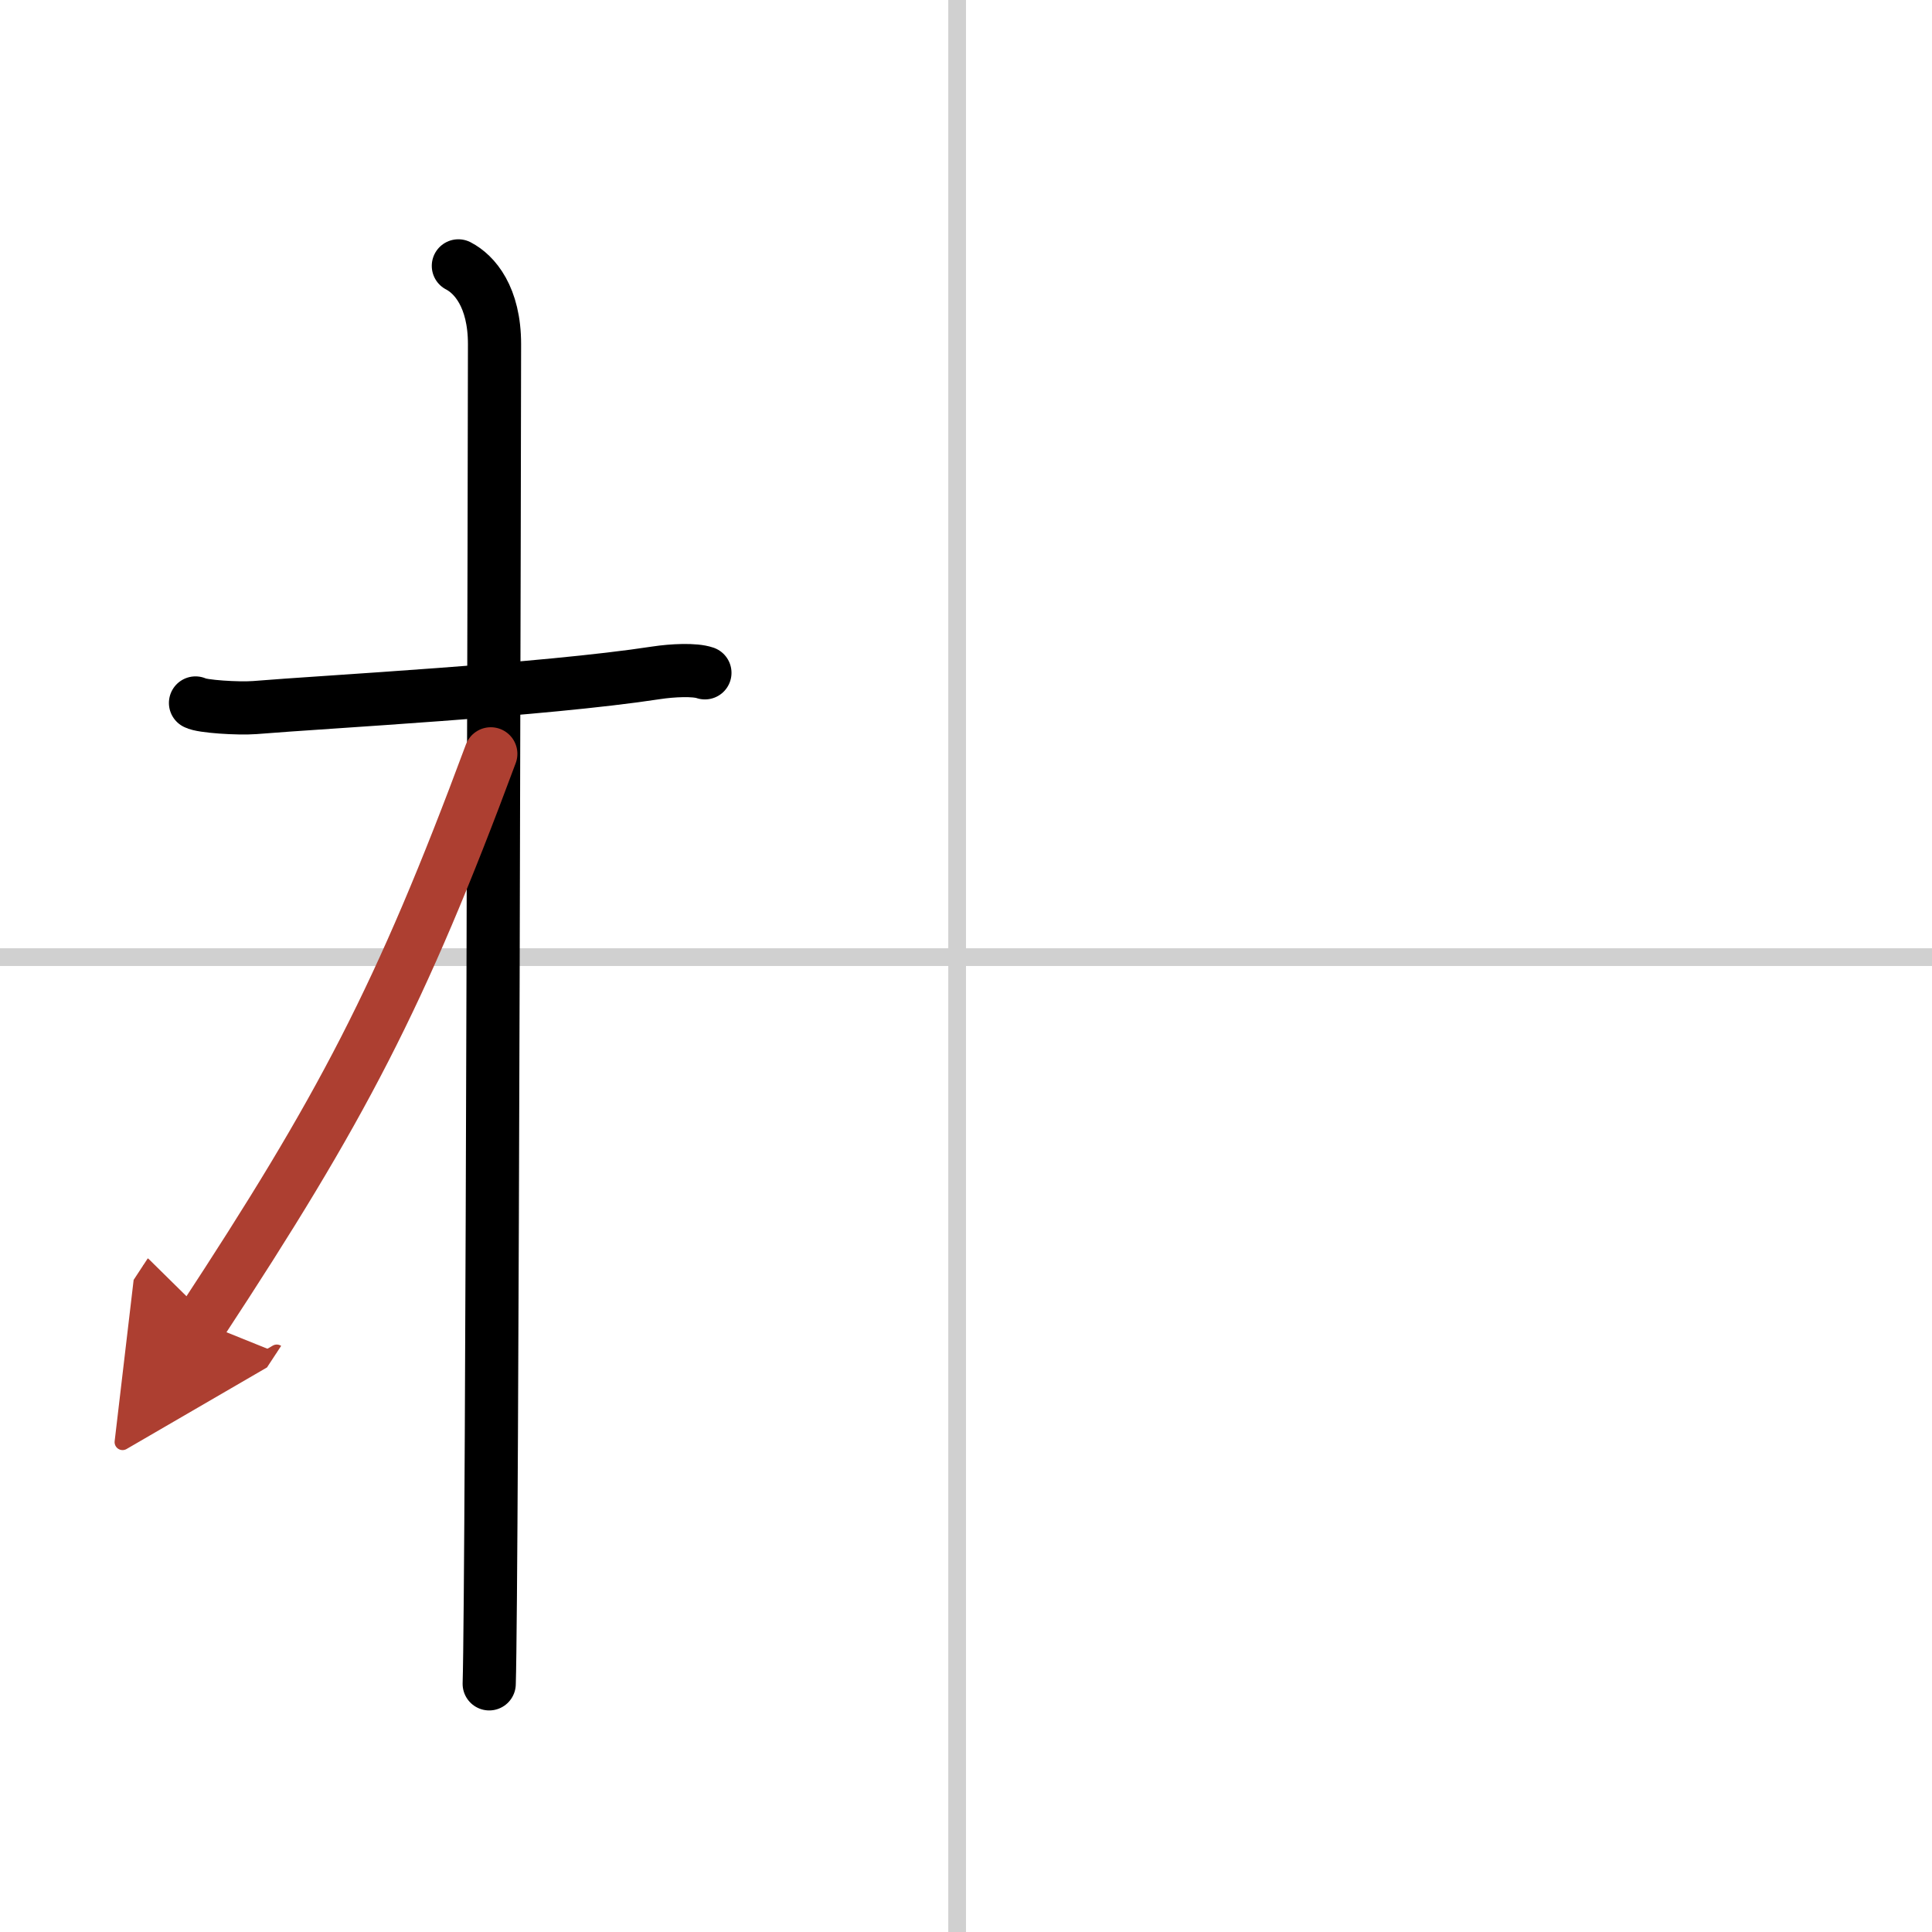
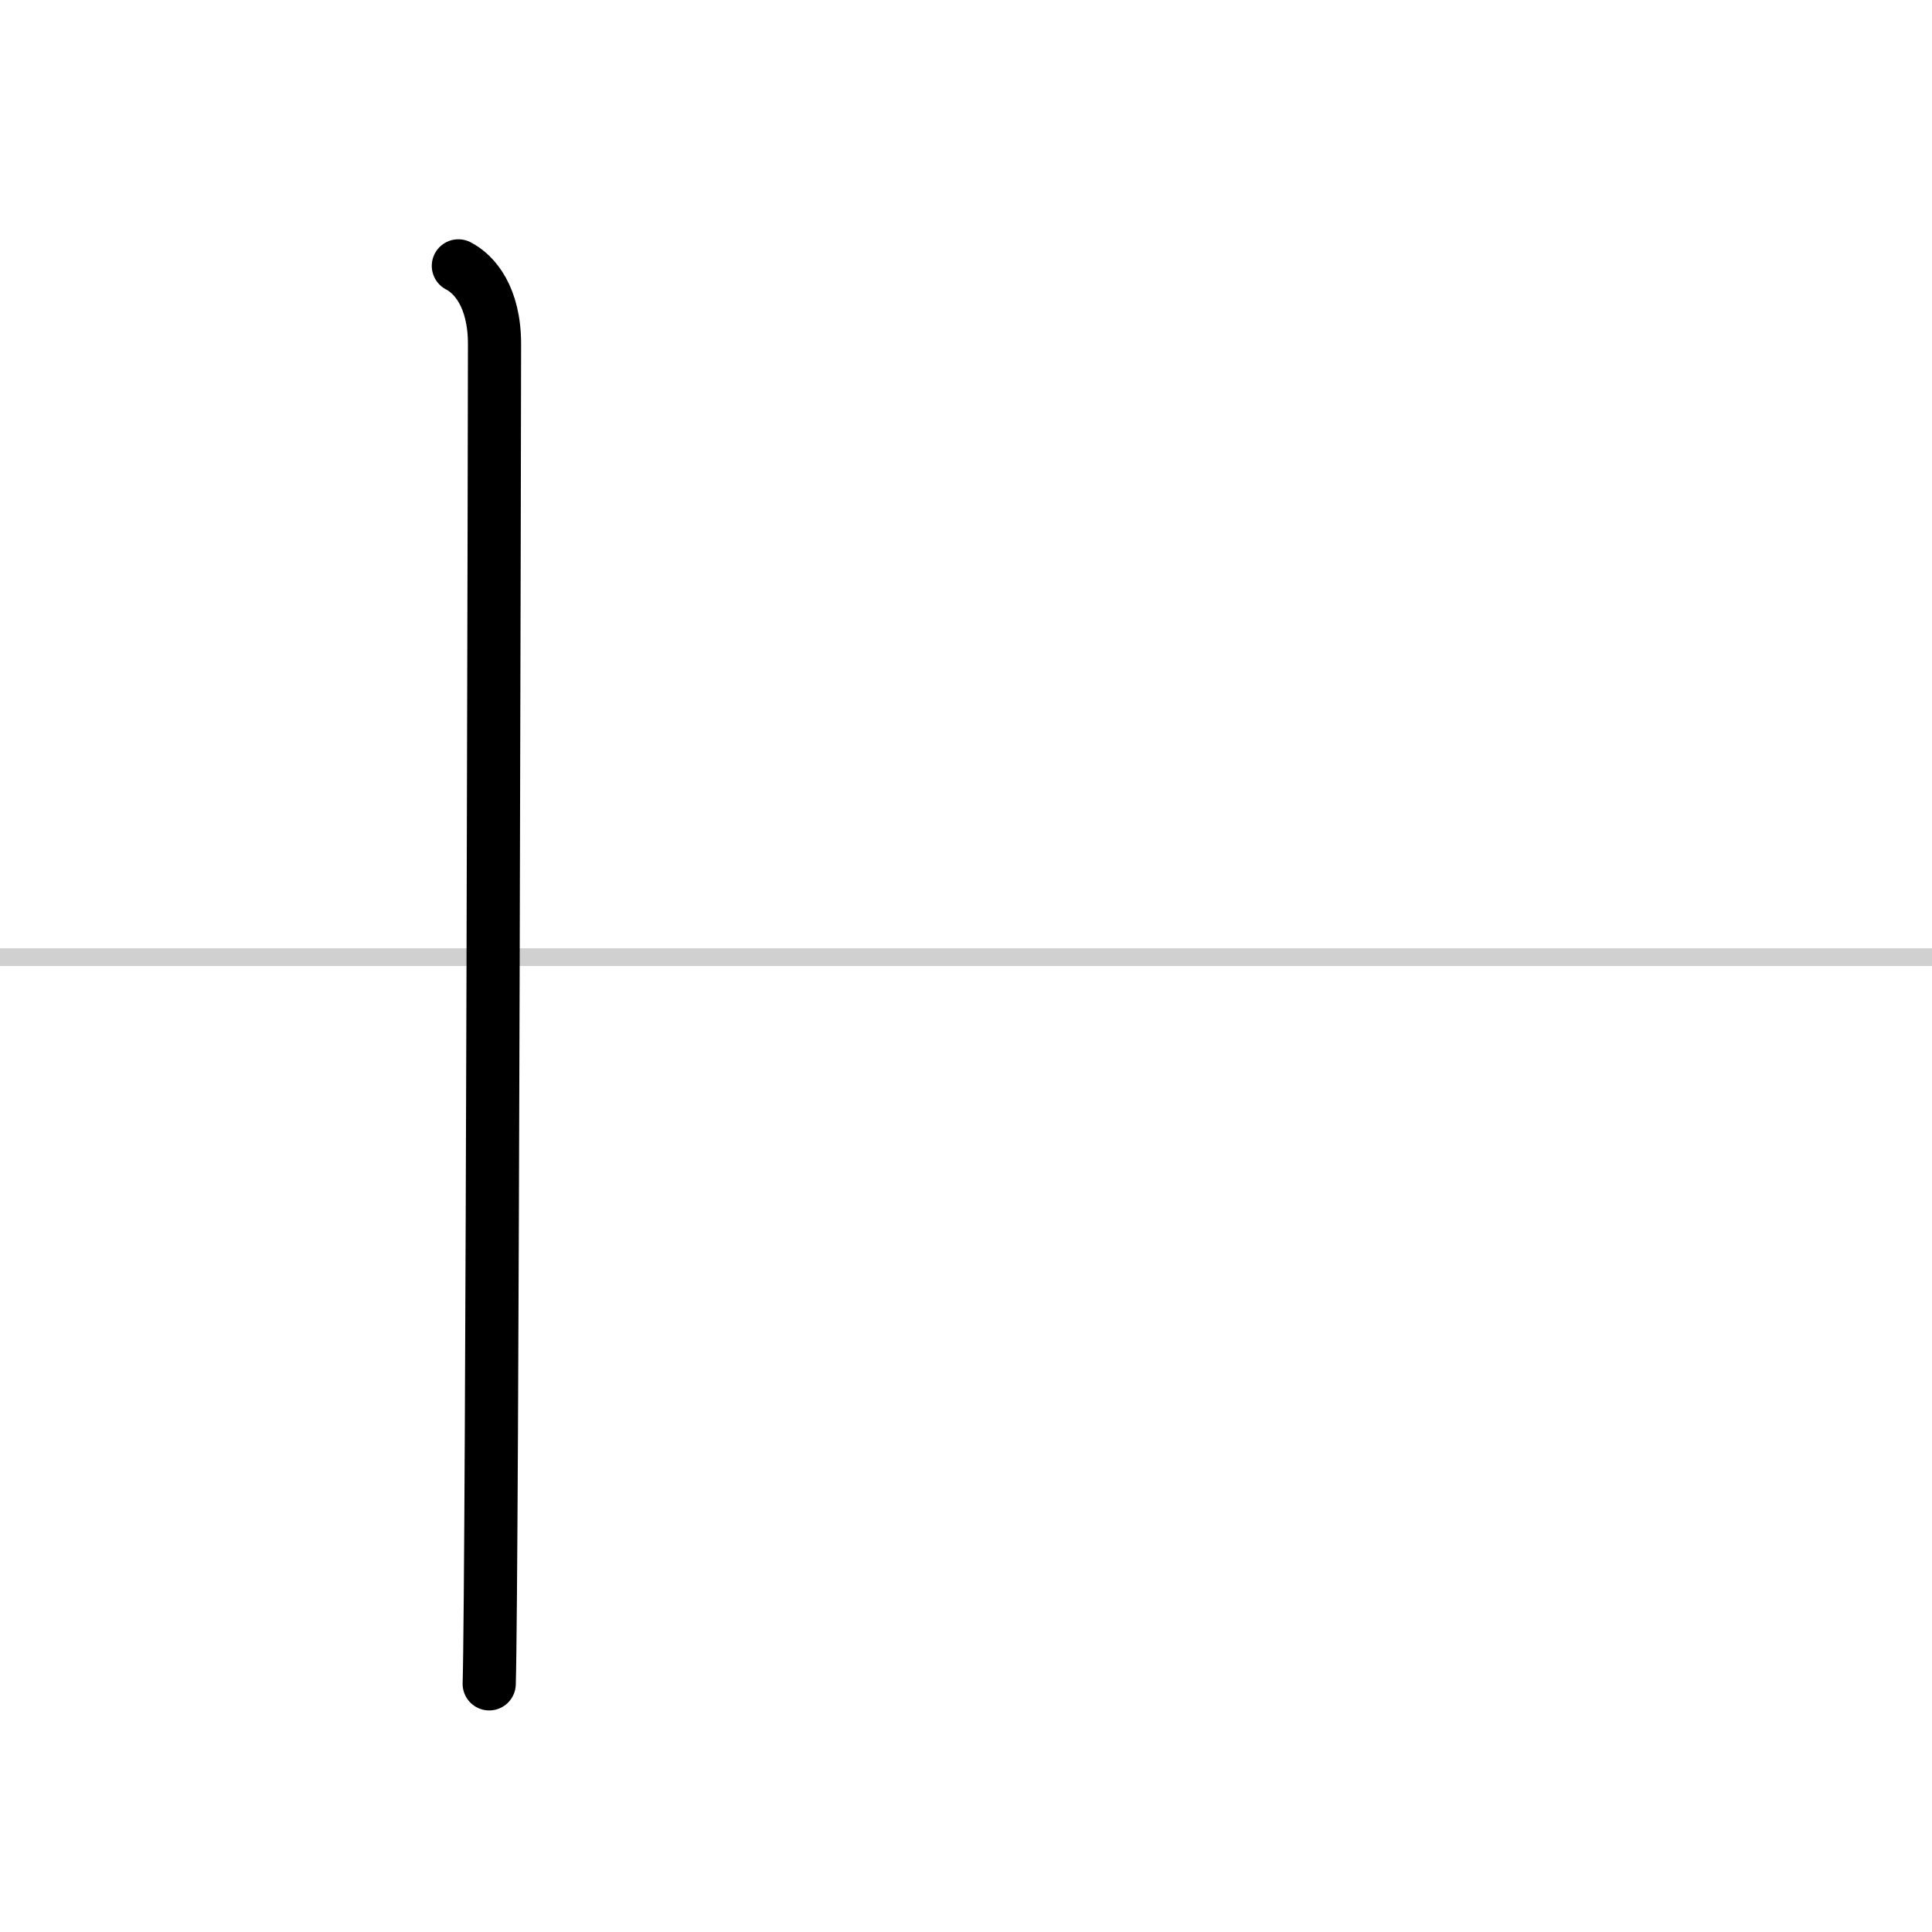
<svg xmlns="http://www.w3.org/2000/svg" width="400" height="400" viewBox="0 0 109 109">
  <defs>
    <marker id="a" markerWidth="4" orient="auto" refX="1" refY="5" viewBox="0 0 10 10">
-       <polyline points="0 0 10 5 0 10 1 5" fill="#ad3f31" stroke="#ad3f31" />
-     </marker>
+       </marker>
  </defs>
  <g fill="none" stroke="#000" stroke-linecap="round" stroke-linejoin="round" stroke-width="3">
-     <rect width="100%" height="100%" fill="#fff" stroke="#fff" />
-     <line x1="54" x2="54" y2="109" stroke="#d0d0d0" stroke-width="1" />
    <line x2="109" y1="54" y2="54" stroke="#d0d0d0" stroke-width="1" />
-     <path d="m11.03 39.66c0.35 0.2 2.41 0.33 3.34 0.26 3.98-0.33 16.26-0.98 22.65-1.96 0.92-0.14 2.17-0.2 2.75 0" />
    <path d="m25.86 15c0.91 0.47 2.04 1.75 2.04 4.42 0 0.95-0.12 69.75-0.3 75.58" />
-     <path d="m27.69 42.53c-5.1 13.73-8.44 20.04-16.33 32.06" marker-end="url(#a)" stroke="#ad3f31" />
  </g>
</svg>